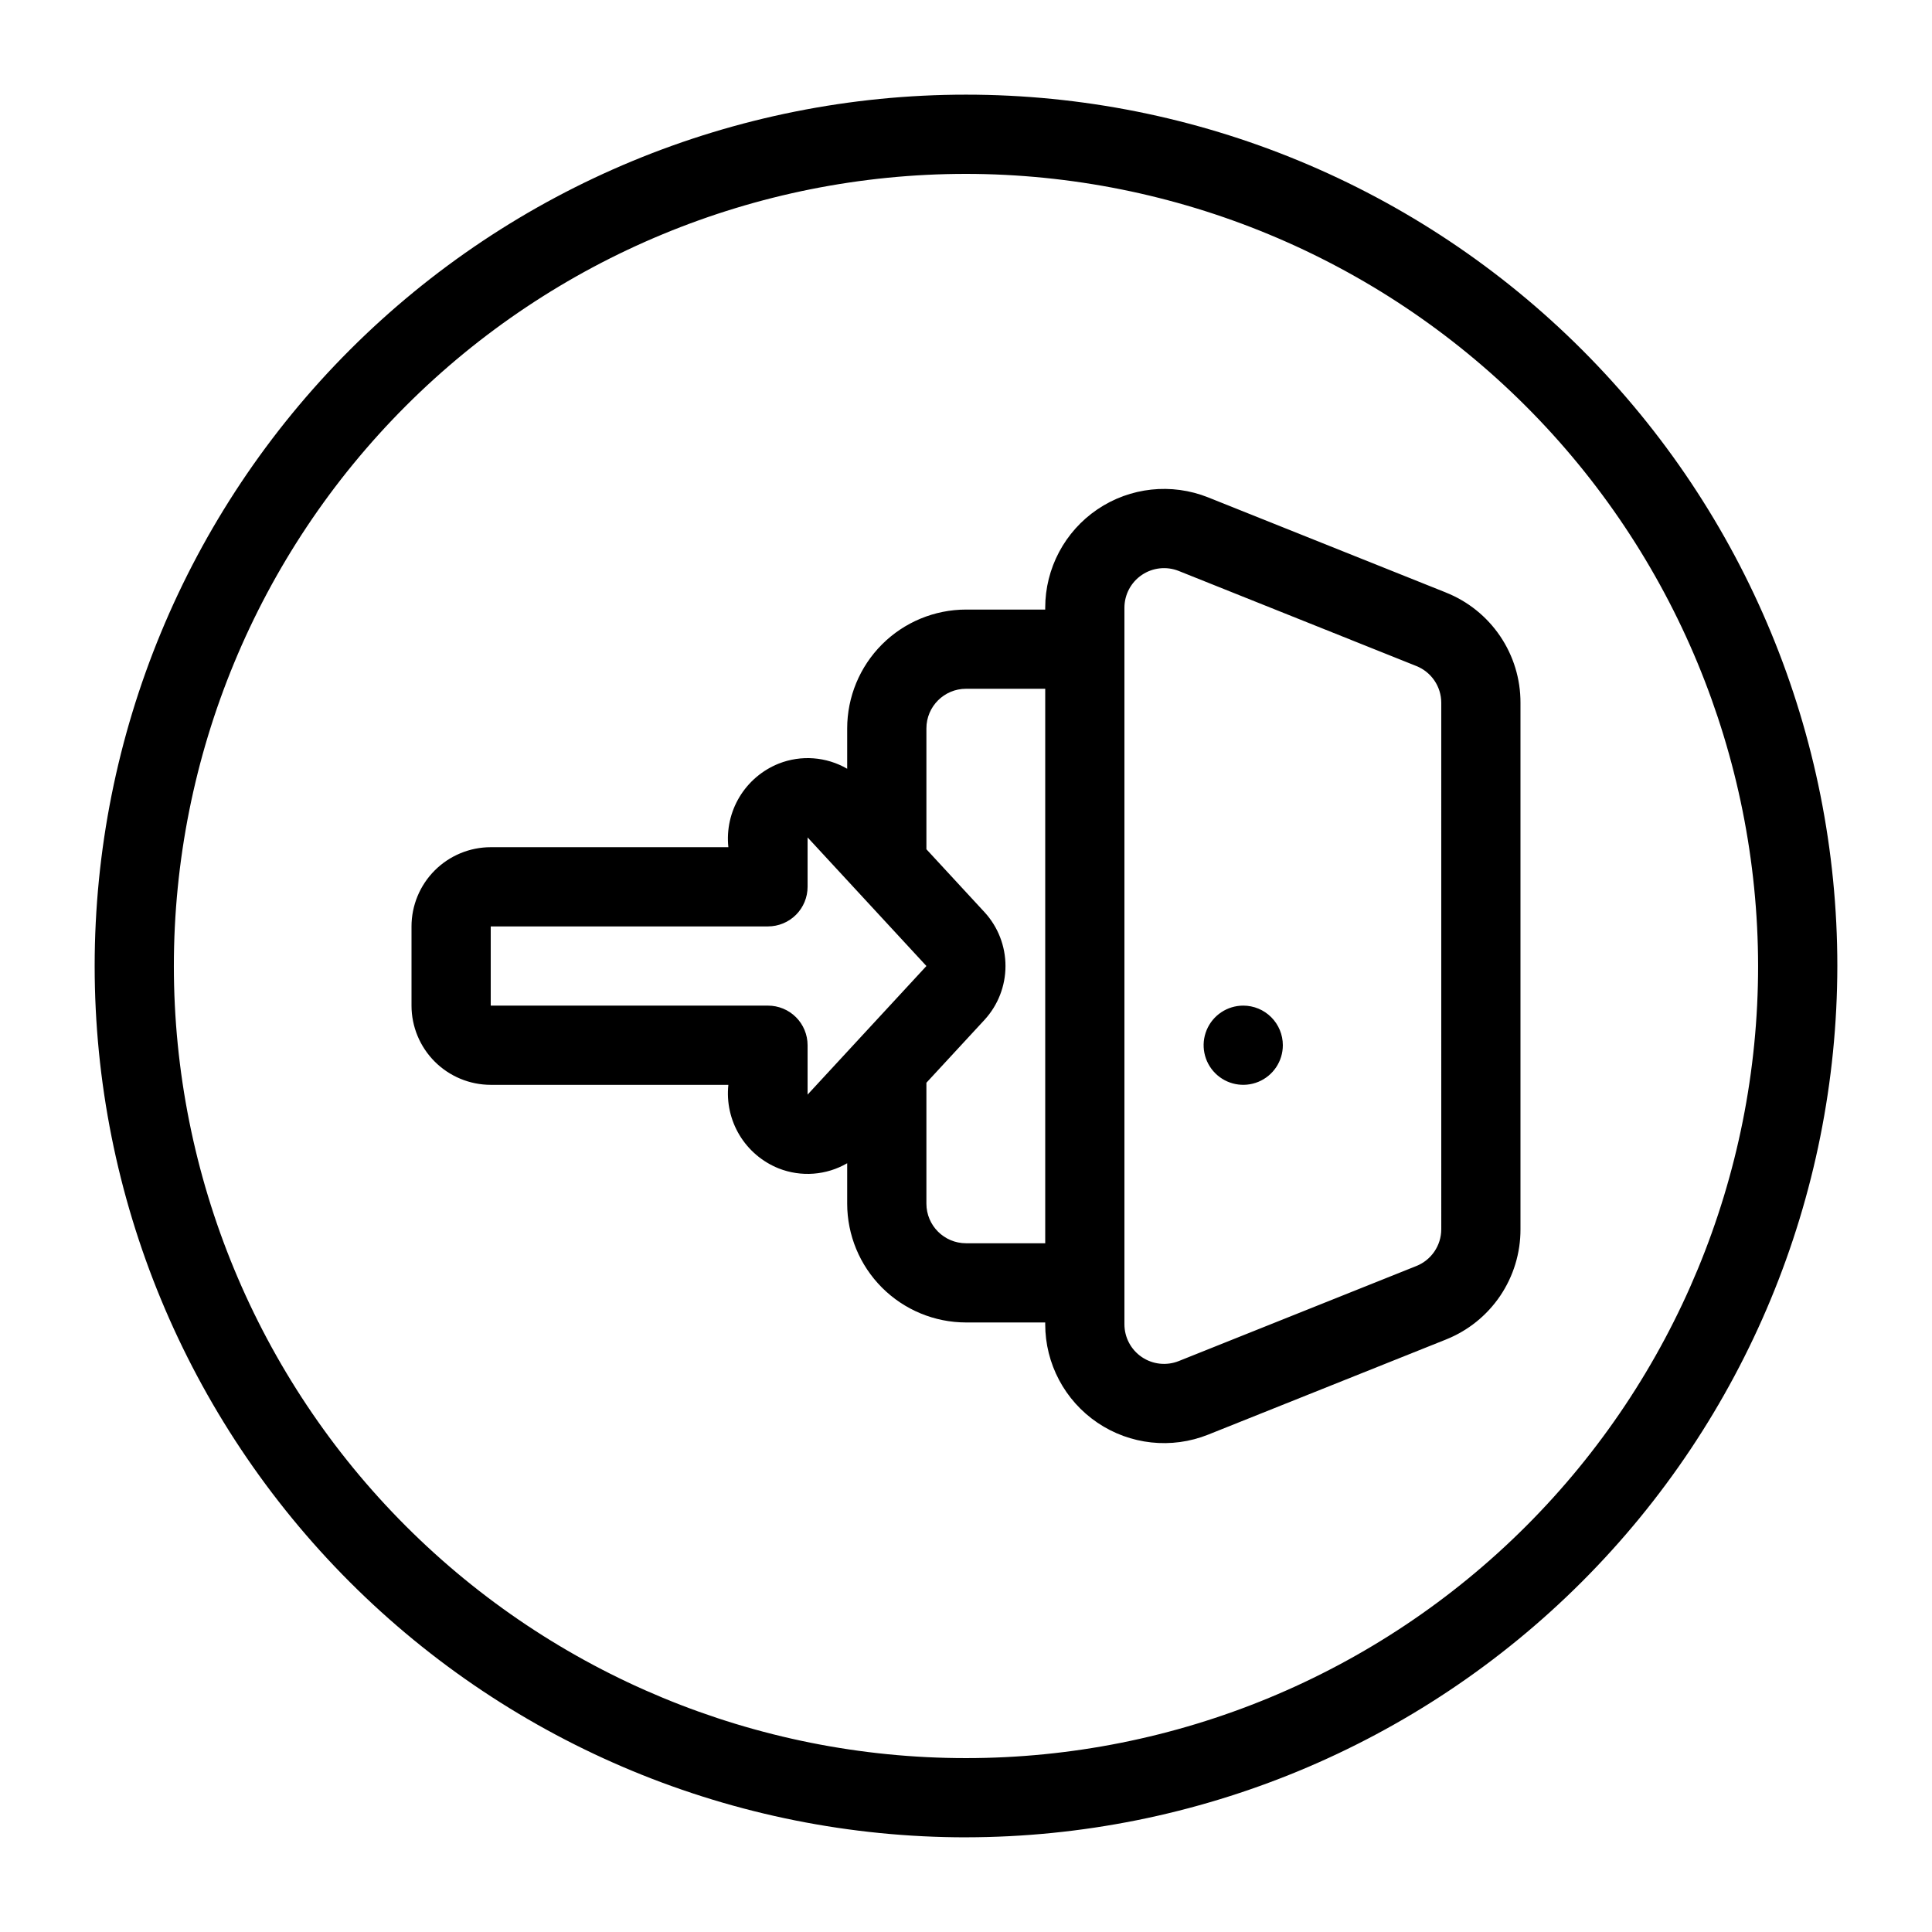
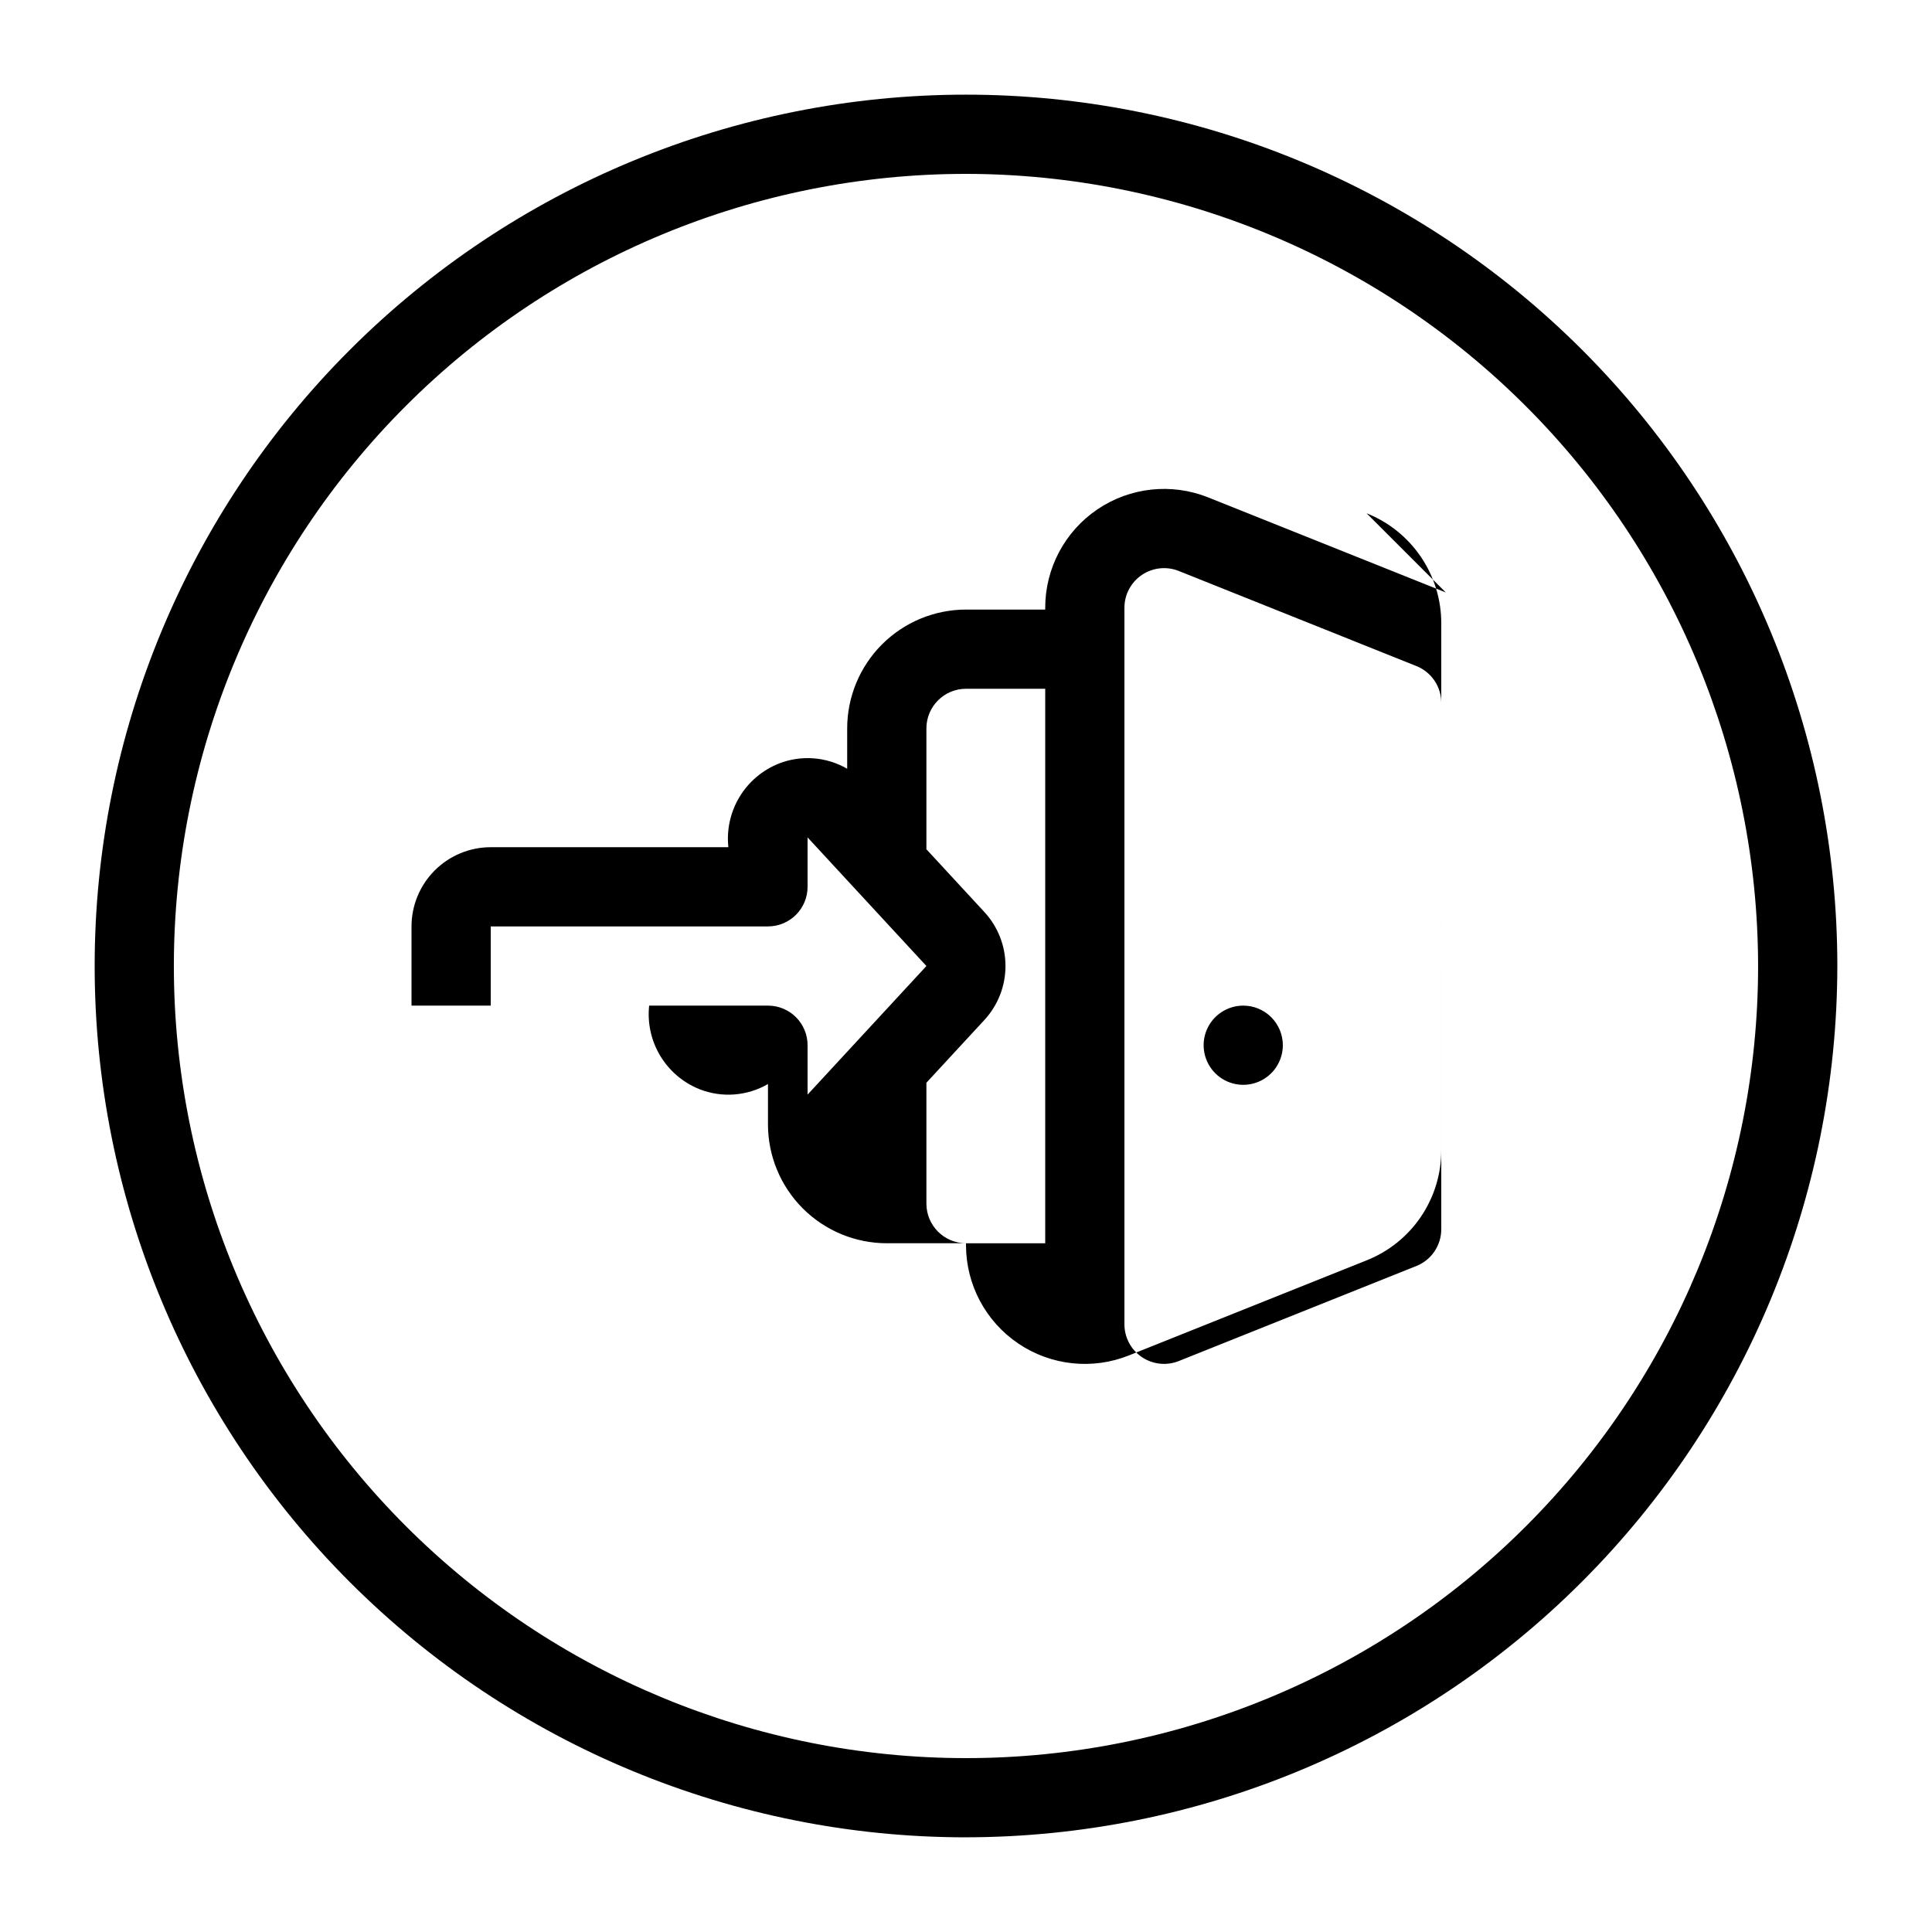
<svg xmlns="http://www.w3.org/2000/svg" fill="#000000" width="800px" height="800px" version="1.1" viewBox="144 144 512 512">
-   <path d="m400 630.91c-61.242 0-119.98-24.328-163.28-67.633-43.305-43.305-67.633-102.04-67.633-163.28s24.328-119.98 67.633-163.28 102.04-67.633 163.28-67.633 119.97 24.328 163.28 67.633c43.305 43.305 67.633 102.04 67.633 163.28-0.066 61.219-24.418 119.91-67.707 163.2s-101.98 67.641-163.2 67.707zm0-440.83c-55.676 0-109.07 22.117-148.44 61.484s-61.484 92.762-61.484 148.44c0 55.672 22.117 109.07 61.484 148.43 39.367 39.367 92.762 61.484 148.44 61.484 55.672 0 109.07-22.117 148.43-61.484 39.367-39.367 61.484-92.762 61.484-148.43-0.062-55.656-22.199-109.02-61.551-148.37-39.355-39.355-92.715-61.492-148.37-61.555zm73.473 220.42c-4.246 0-8.074 2.555-9.699 6.477s-0.727 8.438 2.277 11.441c3 3 7.516 3.898 11.438 2.273s6.477-5.453 6.477-9.695c0-2.785-1.105-5.453-3.074-7.422-1.965-1.969-4.637-3.074-7.418-3.074zm53.68-109.49-62.977-25.195c-9.703-3.875-20.699-2.691-29.348 3.168-8.652 5.859-13.836 15.629-13.836 26.074v0.484h-20.992c-8.352 0.008-16.355 3.328-22.258 9.23-5.902 5.906-9.223 13.91-9.23 22.258v10.699c-5.523-3.203-12.207-3.707-18.145-1.363-4.336 1.734-7.984 4.836-10.395 8.836-2.406 3.996-3.445 8.672-2.949 13.316h-62.977c-5.566 0.004-10.902 2.219-14.836 6.152-3.938 3.938-6.152 9.273-6.156 14.84v20.992c0.004 5.562 2.219 10.898 6.156 14.836 3.934 3.934 9.27 6.148 14.836 6.156h62.977c-0.496 4.641 0.543 9.316 2.949 13.316 2.41 3.996 6.059 7.098 10.395 8.832 5.941 2.336 12.621 1.832 18.145-1.371v10.711c0.008 8.348 3.328 16.352 9.23 22.254 5.902 5.902 13.906 9.223 22.258 9.23h20.992v0.484c0 10.449 5.184 20.215 13.836 26.074 8.648 5.859 19.645 7.047 29.348 3.168l62.988-25.195h-0.004c5.852-2.324 10.871-6.356 14.398-11.57 3.527-5.219 5.406-11.375 5.383-17.672v-139.5c0.023-6.297-1.855-12.457-5.387-17.672-3.531-5.215-8.551-9.25-14.406-11.57zm-179.63 109.49h-73.473v-20.992h73.473c2.781 0 5.453-1.105 7.422-3.074s3.074-4.641 3.074-7.422v-13.09l31.492 34.082-31.492 34.078v-13.086c0-2.785-1.105-5.457-3.074-7.426s-4.641-3.074-7.422-3.07zm52.48 62.977c-5.797-0.008-10.492-4.703-10.496-10.496v-32.043l15.422-16.688h-0.004c3.566-3.891 5.539-8.973 5.539-14.246 0-5.277-1.973-10.359-5.539-14.25l-15.418-16.691v-32.035c0.004-5.797 4.699-10.492 10.496-10.496h20.992v146.95zm125.95-3.715-0.004-0.004c0 4.293-2.609 8.152-6.594 9.746l-62.969 25.191h-0.004c-3.234 1.293-6.898 0.898-9.785-1.055-2.887-1.953-4.613-5.207-4.613-8.691v-189.89c0-3.481 1.727-6.738 4.613-8.691 2.887-1.953 6.551-2.348 9.785-1.055l62.969 25.195c3.988 1.594 6.598 5.453 6.598 9.746z" />
+   <path d="m400 630.91c-61.242 0-119.98-24.328-163.28-67.633-43.305-43.305-67.633-102.04-67.633-163.28s24.328-119.98 67.633-163.28 102.04-67.633 163.28-67.633 119.97 24.328 163.28 67.633c43.305 43.305 67.633 102.04 67.633 163.28-0.066 61.219-24.418 119.91-67.707 163.2s-101.98 67.641-163.2 67.707zm0-440.83c-55.676 0-109.07 22.117-148.44 61.484s-61.484 92.762-61.484 148.44c0 55.672 22.117 109.07 61.484 148.43 39.367 39.367 92.762 61.484 148.44 61.484 55.672 0 109.07-22.117 148.43-61.484 39.367-39.367 61.484-92.762 61.484-148.43-0.062-55.656-22.199-109.02-61.551-148.37-39.355-39.355-92.715-61.492-148.37-61.555zm73.473 220.42c-4.246 0-8.074 2.555-9.699 6.477s-0.727 8.438 2.277 11.441c3 3 7.516 3.898 11.438 2.273s6.477-5.453 6.477-9.695c0-2.785-1.105-5.453-3.074-7.422-1.965-1.969-4.637-3.074-7.418-3.074zm53.68-109.49-62.977-25.195c-9.703-3.875-20.699-2.691-29.348 3.168-8.652 5.859-13.836 15.629-13.836 26.074v0.484h-20.992c-8.352 0.008-16.355 3.328-22.258 9.23-5.902 5.906-9.223 13.91-9.23 22.258v10.699c-5.523-3.203-12.207-3.707-18.145-1.363-4.336 1.734-7.984 4.836-10.395 8.836-2.406 3.996-3.445 8.672-2.949 13.316h-62.977c-5.566 0.004-10.902 2.219-14.836 6.152-3.938 3.938-6.152 9.273-6.156 14.84v20.992h62.977c-0.496 4.641 0.543 9.316 2.949 13.316 2.41 3.996 6.059 7.098 10.395 8.832 5.941 2.336 12.621 1.832 18.145-1.371v10.711c0.008 8.348 3.328 16.352 9.23 22.254 5.902 5.902 13.906 9.223 22.258 9.23h20.992v0.484c0 10.449 5.184 20.215 13.836 26.074 8.648 5.859 19.645 7.047 29.348 3.168l62.988-25.195h-0.004c5.852-2.324 10.871-6.356 14.398-11.57 3.527-5.219 5.406-11.375 5.383-17.672v-139.5c0.023-6.297-1.855-12.457-5.387-17.672-3.531-5.215-8.551-9.25-14.406-11.57zm-179.63 109.49h-73.473v-20.992h73.473c2.781 0 5.453-1.105 7.422-3.074s3.074-4.641 3.074-7.422v-13.09l31.492 34.082-31.492 34.078v-13.086c0-2.785-1.105-5.457-3.074-7.426s-4.641-3.074-7.422-3.07zm52.48 62.977c-5.797-0.008-10.492-4.703-10.496-10.496v-32.043l15.422-16.688h-0.004c3.566-3.891 5.539-8.973 5.539-14.246 0-5.277-1.973-10.359-5.539-14.25l-15.418-16.691v-32.035c0.004-5.797 4.699-10.492 10.496-10.496h20.992v146.95zm125.95-3.715-0.004-0.004c0 4.293-2.609 8.152-6.594 9.746l-62.969 25.191h-0.004c-3.234 1.293-6.898 0.898-9.785-1.055-2.887-1.953-4.613-5.207-4.613-8.691v-189.89c0-3.481 1.727-6.738 4.613-8.691 2.887-1.953 6.551-2.348 9.785-1.055l62.969 25.195c3.988 1.594 6.598 5.453 6.598 9.746z" />
</svg>